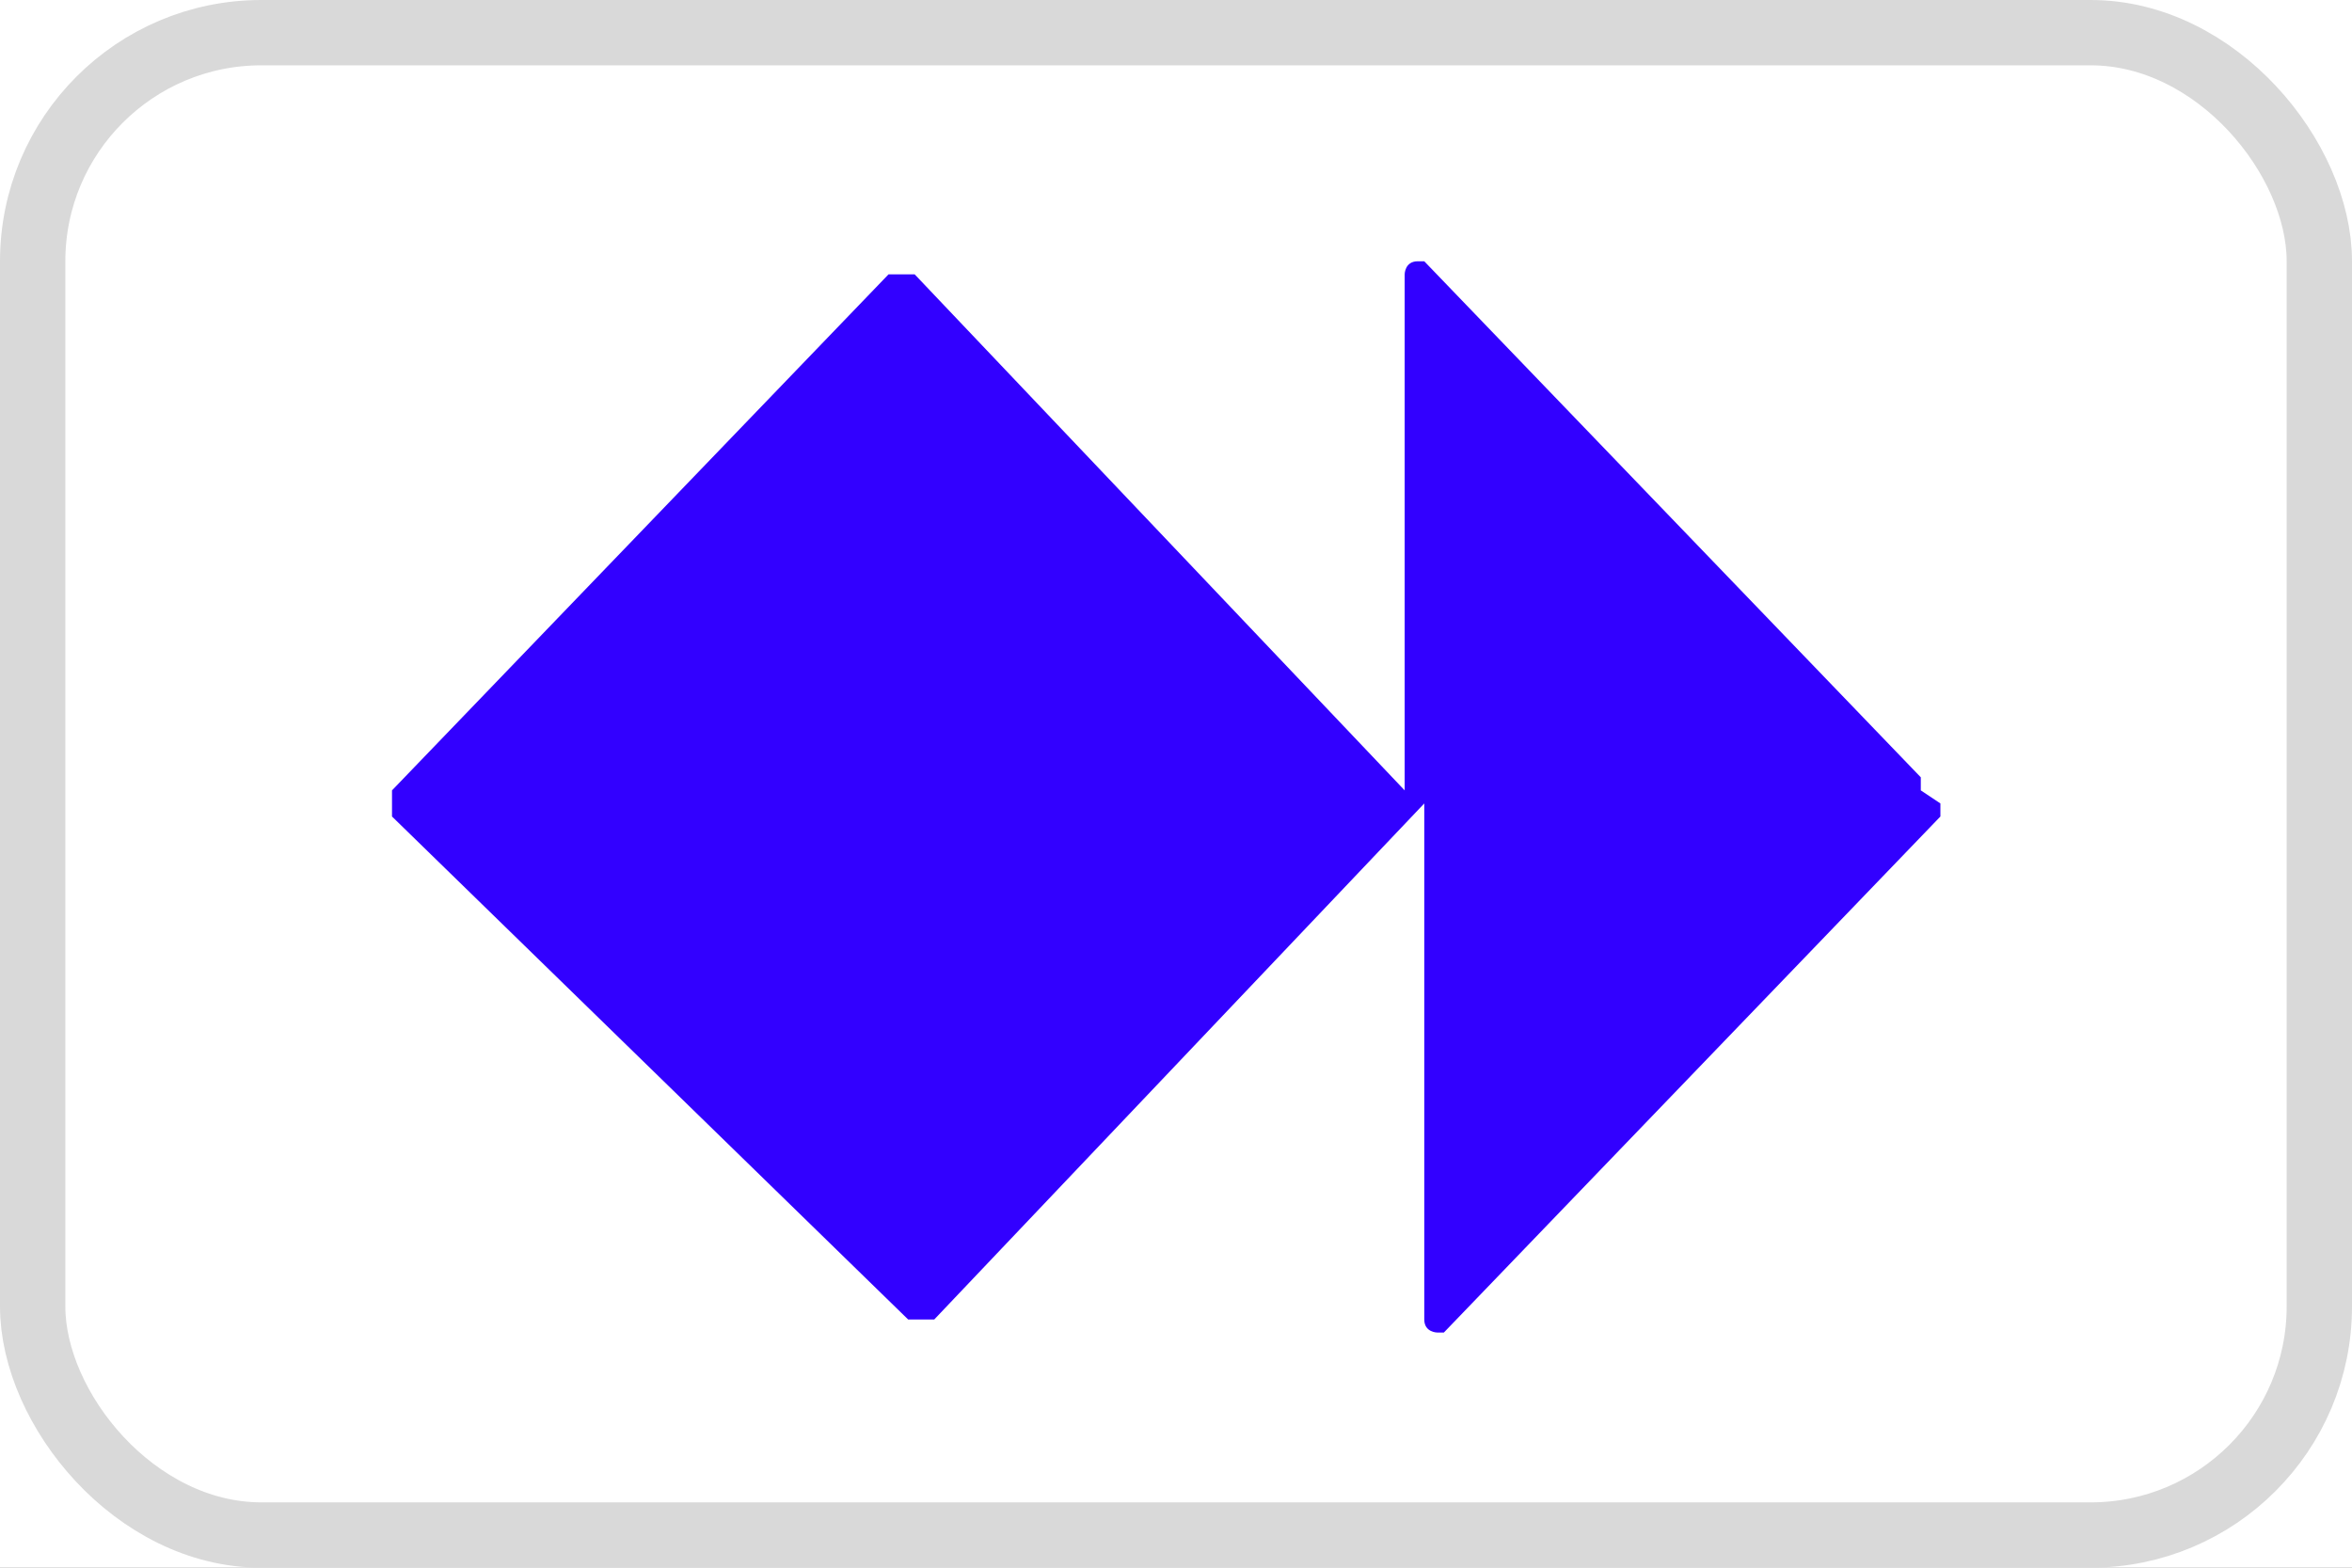
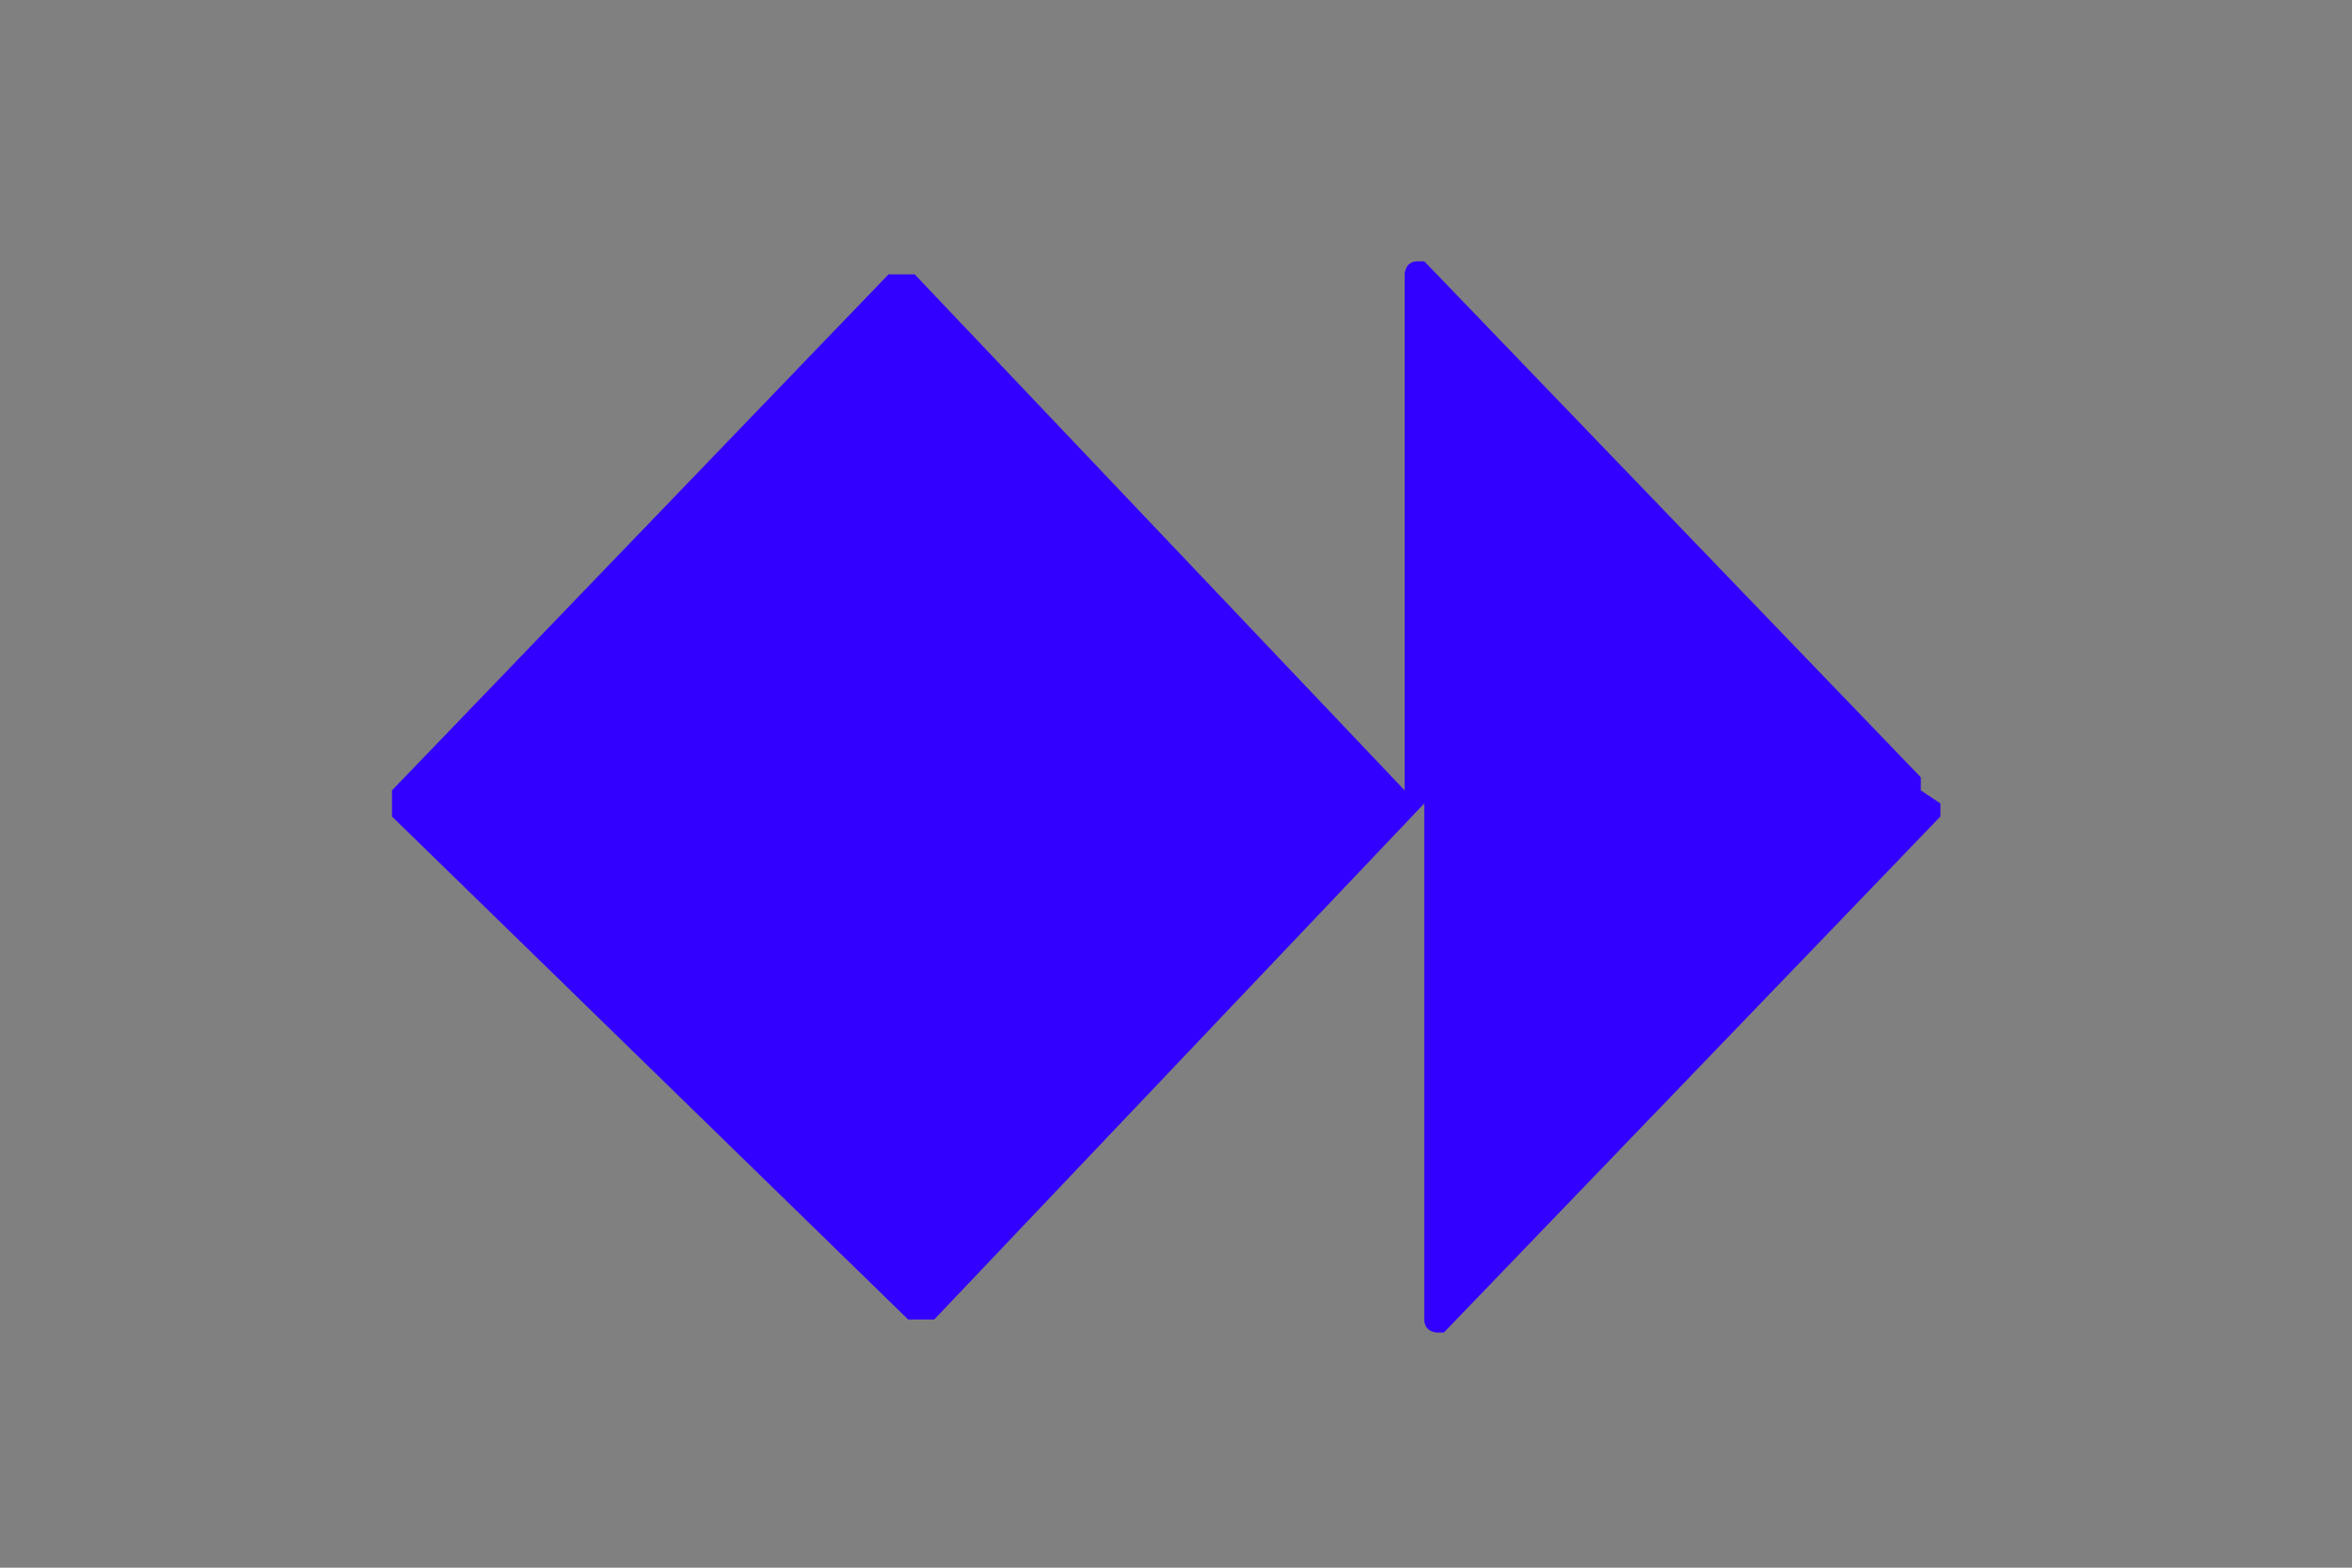
<svg xmlns="http://www.w3.org/2000/svg" width="36" height="24" viewBox="0 0 36 24" fill="none">
  <rect x="0" y="0" width="36" height="24" fill="#808080" stroke="none" />
  <g clip-path="url(#clip0_320_274)">
-     <rect width="36" height="24" fill="white" />
-     <rect x="0.5" y="0.5" width="35" height="23" rx="3.5" fill="white" stroke="#D9D9D9" />
    <path d="M29.7 12.3V12.5L22.1 20.4H22C22 20.4 21.8 20.4 21.8 20.2V12.1V12.3L14.3 20.2H13.9L6 12.5V12.1L13.6 4.2H14L21.5 12.1V12.3V4.2C21.5 4.2 21.5 4 21.7 4H21.8L29.4 11.9V12.1L29.7 12.3Z" fill="#3200FF" />
  </g>
  <defs>
    <clipPath id="clip0_320_274">
      <rect width="36" height="24" fill="white" />
    </clipPath>
  </defs>
</svg>